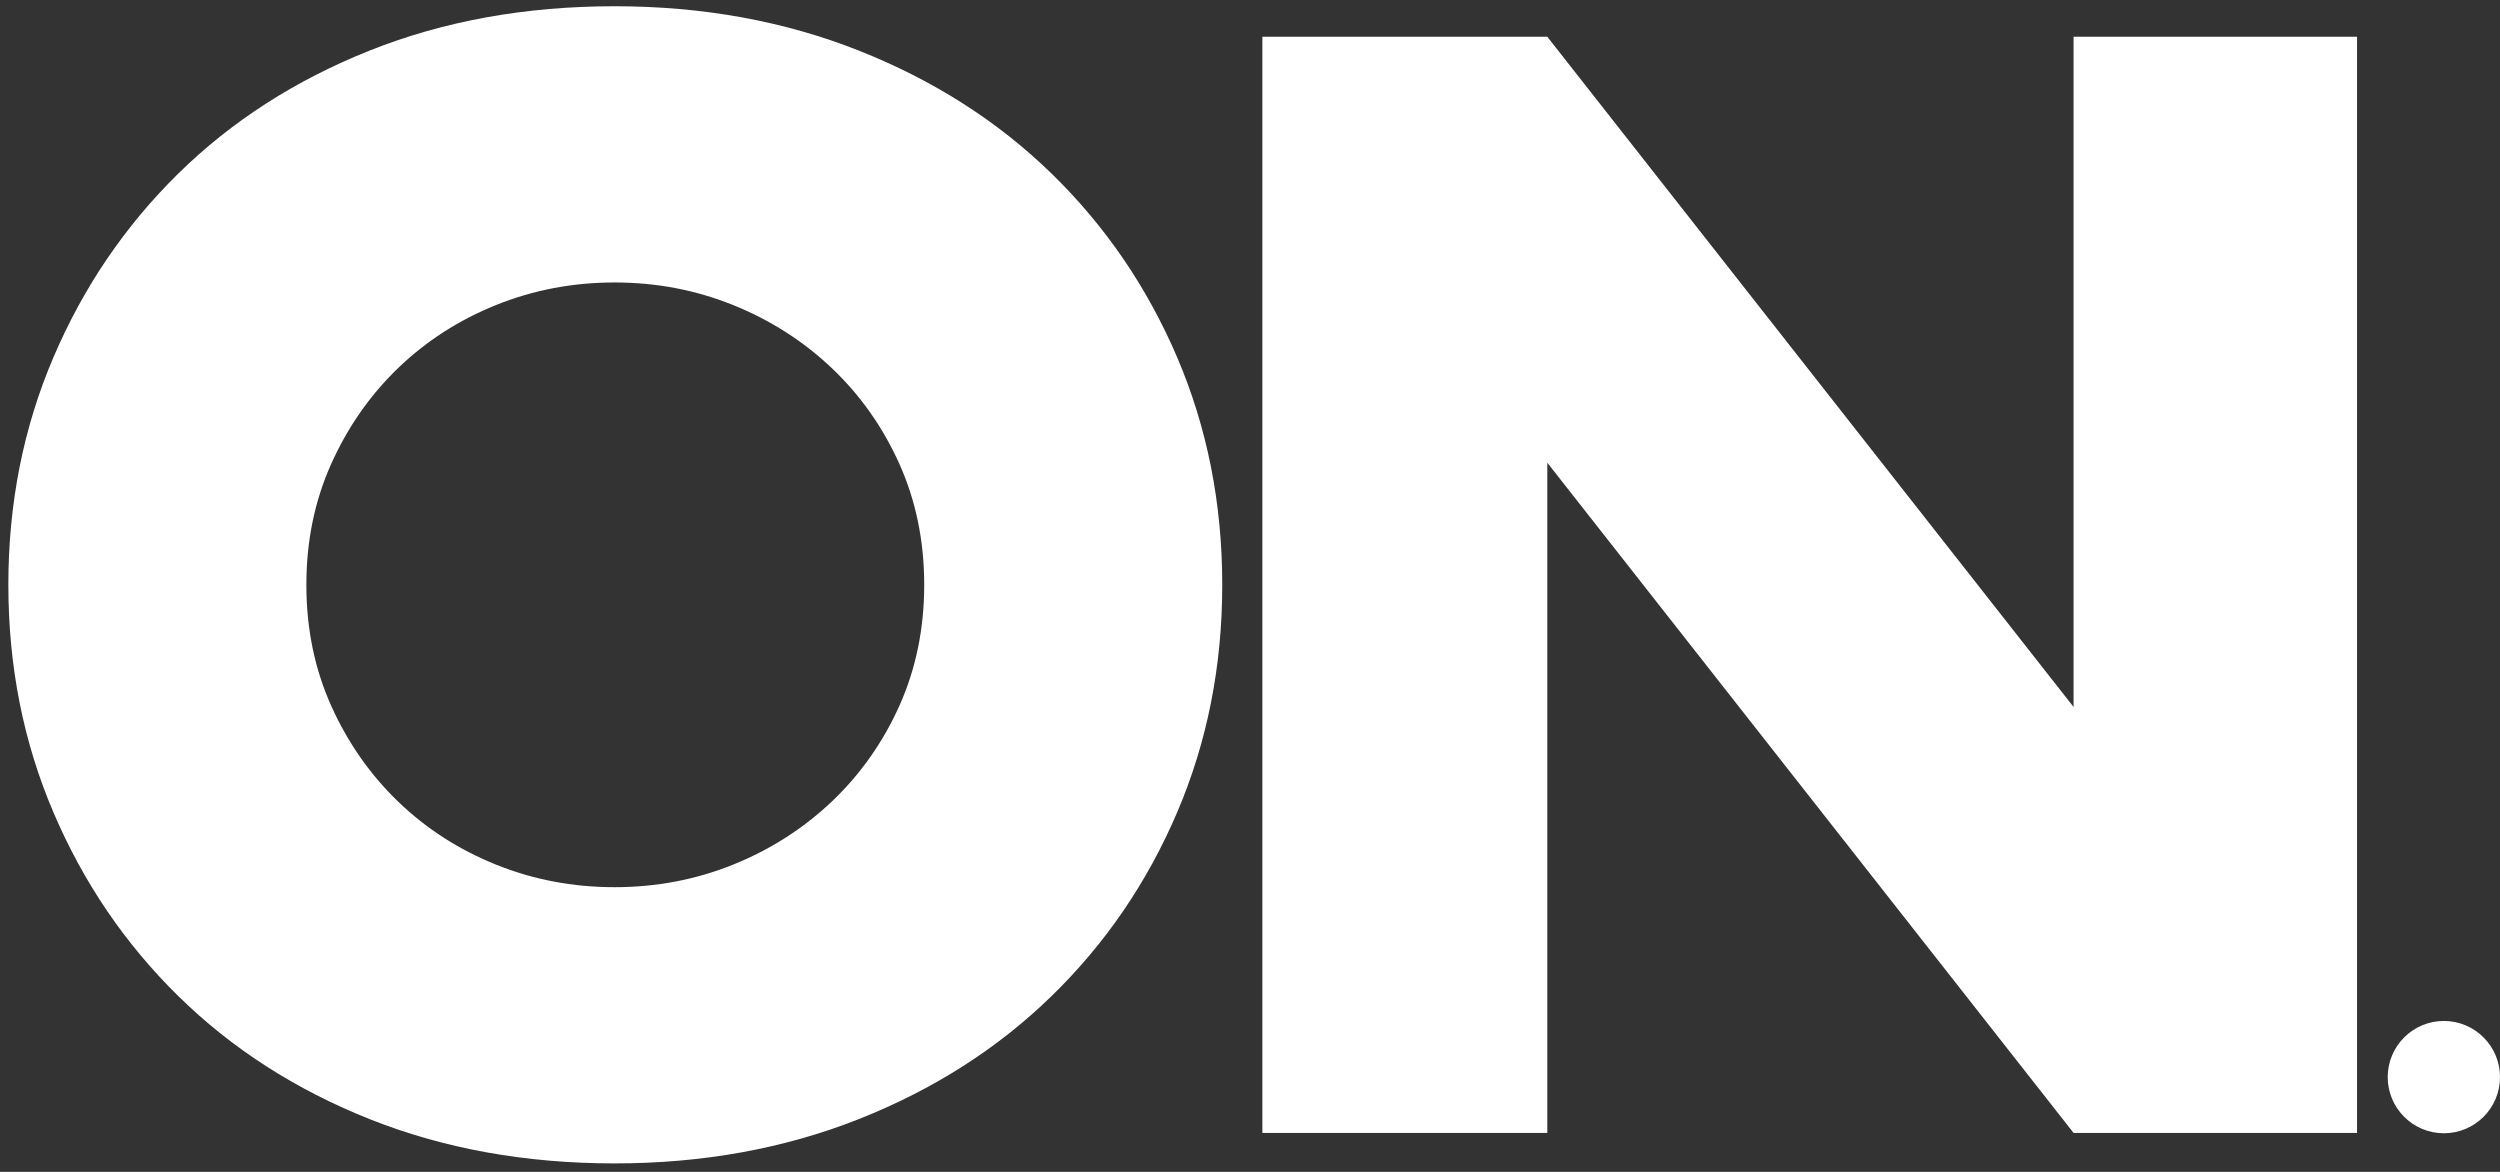
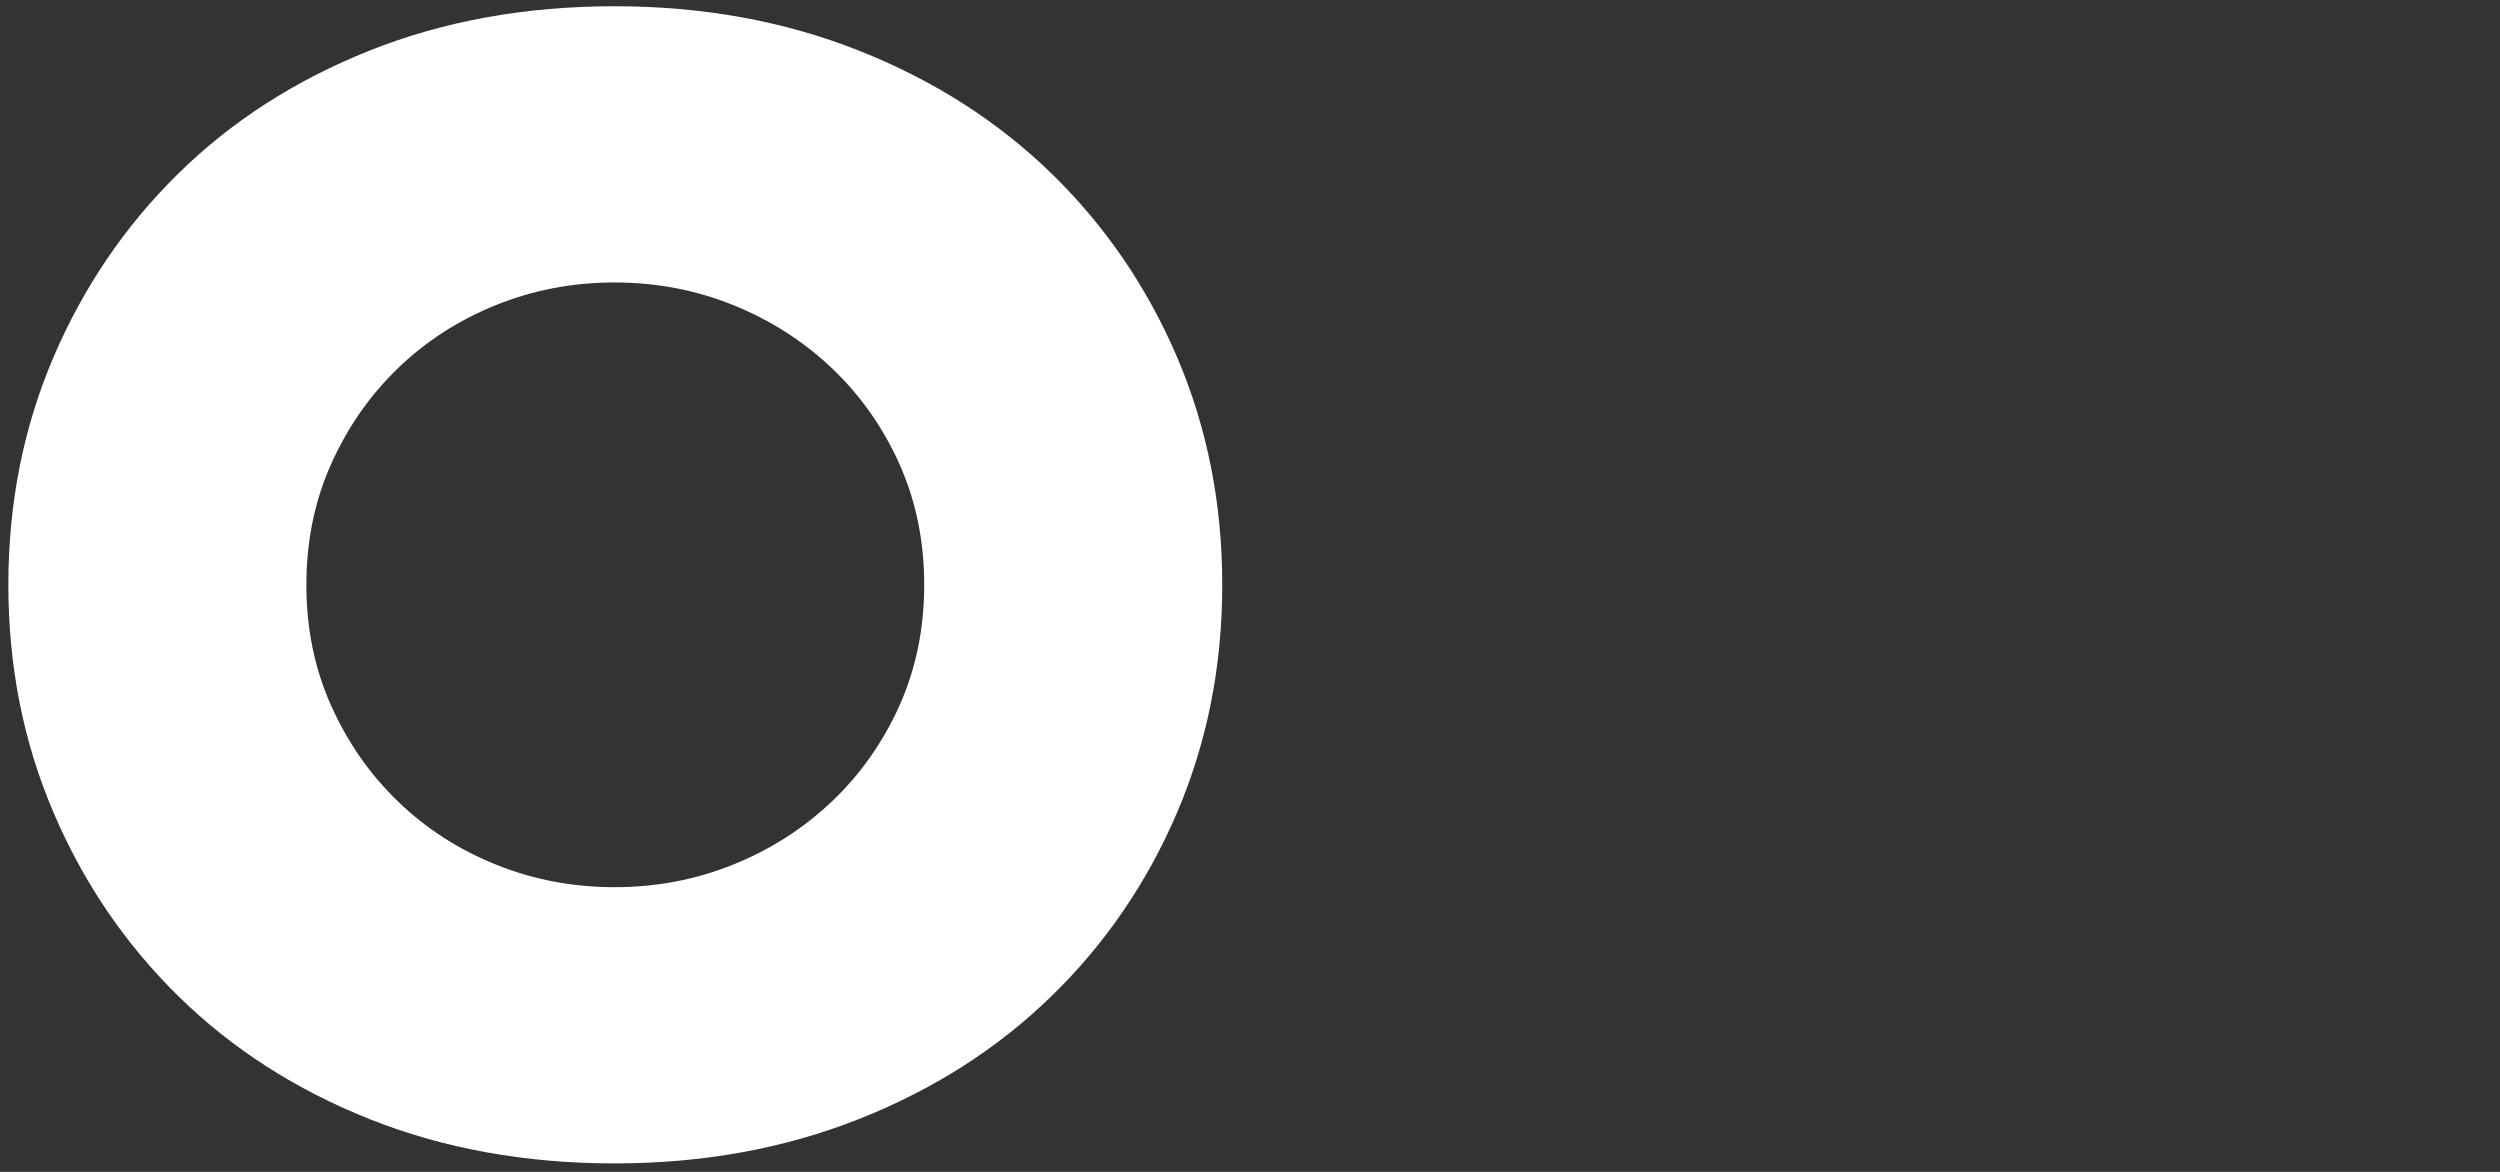
<svg xmlns="http://www.w3.org/2000/svg" version="1.1" id="レイヤー_1" x="0px" y="0px" width="340.443px" height="159.582px" viewBox="0 0 340.443 159.582" enable-background="new 0 0 340.443 159.582" xml:space="preserve">
  <rect x="0" y="0" width="340.443" height="159.582" fill="#333333" stroke="none" />
  <g>
    <g>
      <path fill="#FFFFFF" d="M1.137,79.643c0-11.09,2.047-21.415,6.139-30.982c4.088-9.567,9.763-17.915,17.022-25.045    c7.261-7.128,15.938-12.7,26.034-16.729c10.095-4.022,21.215-6.036,33.36-6.036c12.006,0,23.09,2.012,33.255,6.036    c10.164,4.028,18.906,9.603,26.231,16.729c7.325,7.13,13.033,15.478,17.125,25.045c4.088,9.567,6.139,19.893,6.139,30.982    c0,11.085-2.051,21.412-6.139,30.979c-4.092,9.573-9.8,17.916-17.125,25.039c-7.325,7.133-16.067,12.711-26.231,16.737    c-10.165,4.019-21.249,6.031-33.255,6.031c-12.146,0-23.266-2.014-33.36-6.031c-10.096-4.026-18.773-9.604-26.034-16.737    c-7.26-7.123-12.935-15.466-17.022-25.039C3.184,101.055,1.137,90.729,1.137,79.643z M41.72,79.643    c0,5.938,1.121,11.416,3.366,16.433c2.242,5.012,5.278,9.365,9.108,13.064c3.824,3.694,8.278,6.562,13.36,8.606    c5.079,2.049,10.458,3.069,16.138,3.069c5.671,0,11.05-1.021,16.131-3.069c5.08-2.047,9.569-4.912,13.462-8.606    c3.89-3.699,6.959-8.056,9.206-13.064c2.243-5.018,3.365-10.492,3.365-16.433c0-5.943-1.122-11.416-3.365-16.434    c-2.247-5.015-5.316-9.37-9.206-13.069c-3.893-3.686-8.382-6.558-13.462-8.604c-5.081-2.048-10.46-3.071-16.131-3.071    c-5.68,0-11.059,1.023-16.138,3.071c-5.082,2.047-9.536,4.919-13.36,8.604c-3.83,3.699-6.866,8.055-9.108,13.069    C42.841,68.227,41.72,73.7,41.72,79.643z" />
    </g>
    <g>
-       <path fill="#FFFFFF" d="M171.906,154.275V5.006h38.803l71.663,91.264V5.006h38.603v149.27h-38.603l-71.663-91.263v91.263H171.906z    " />
-     </g>
+       </g>
  </g>
-   <circle fill="#FFFFFF" cx="332.798" cy="146.678" r="7.646" />
</svg>